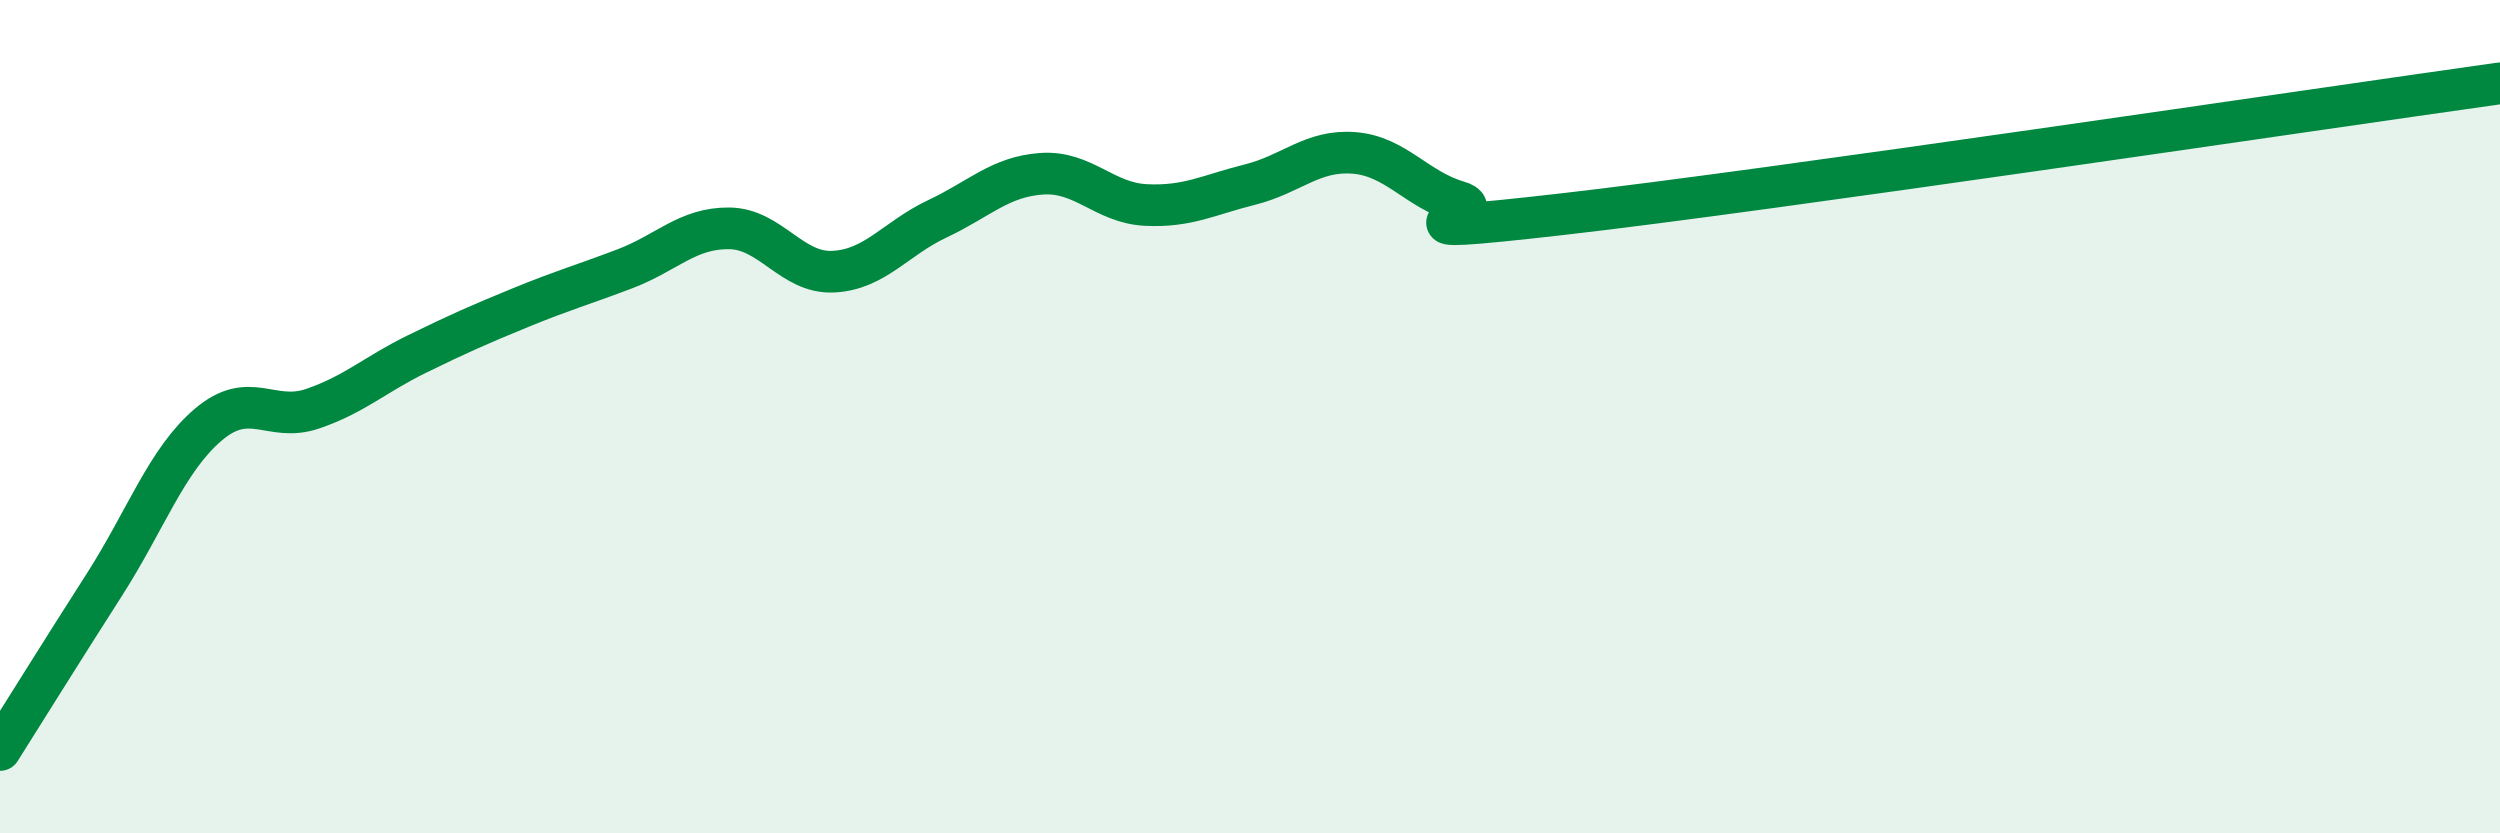
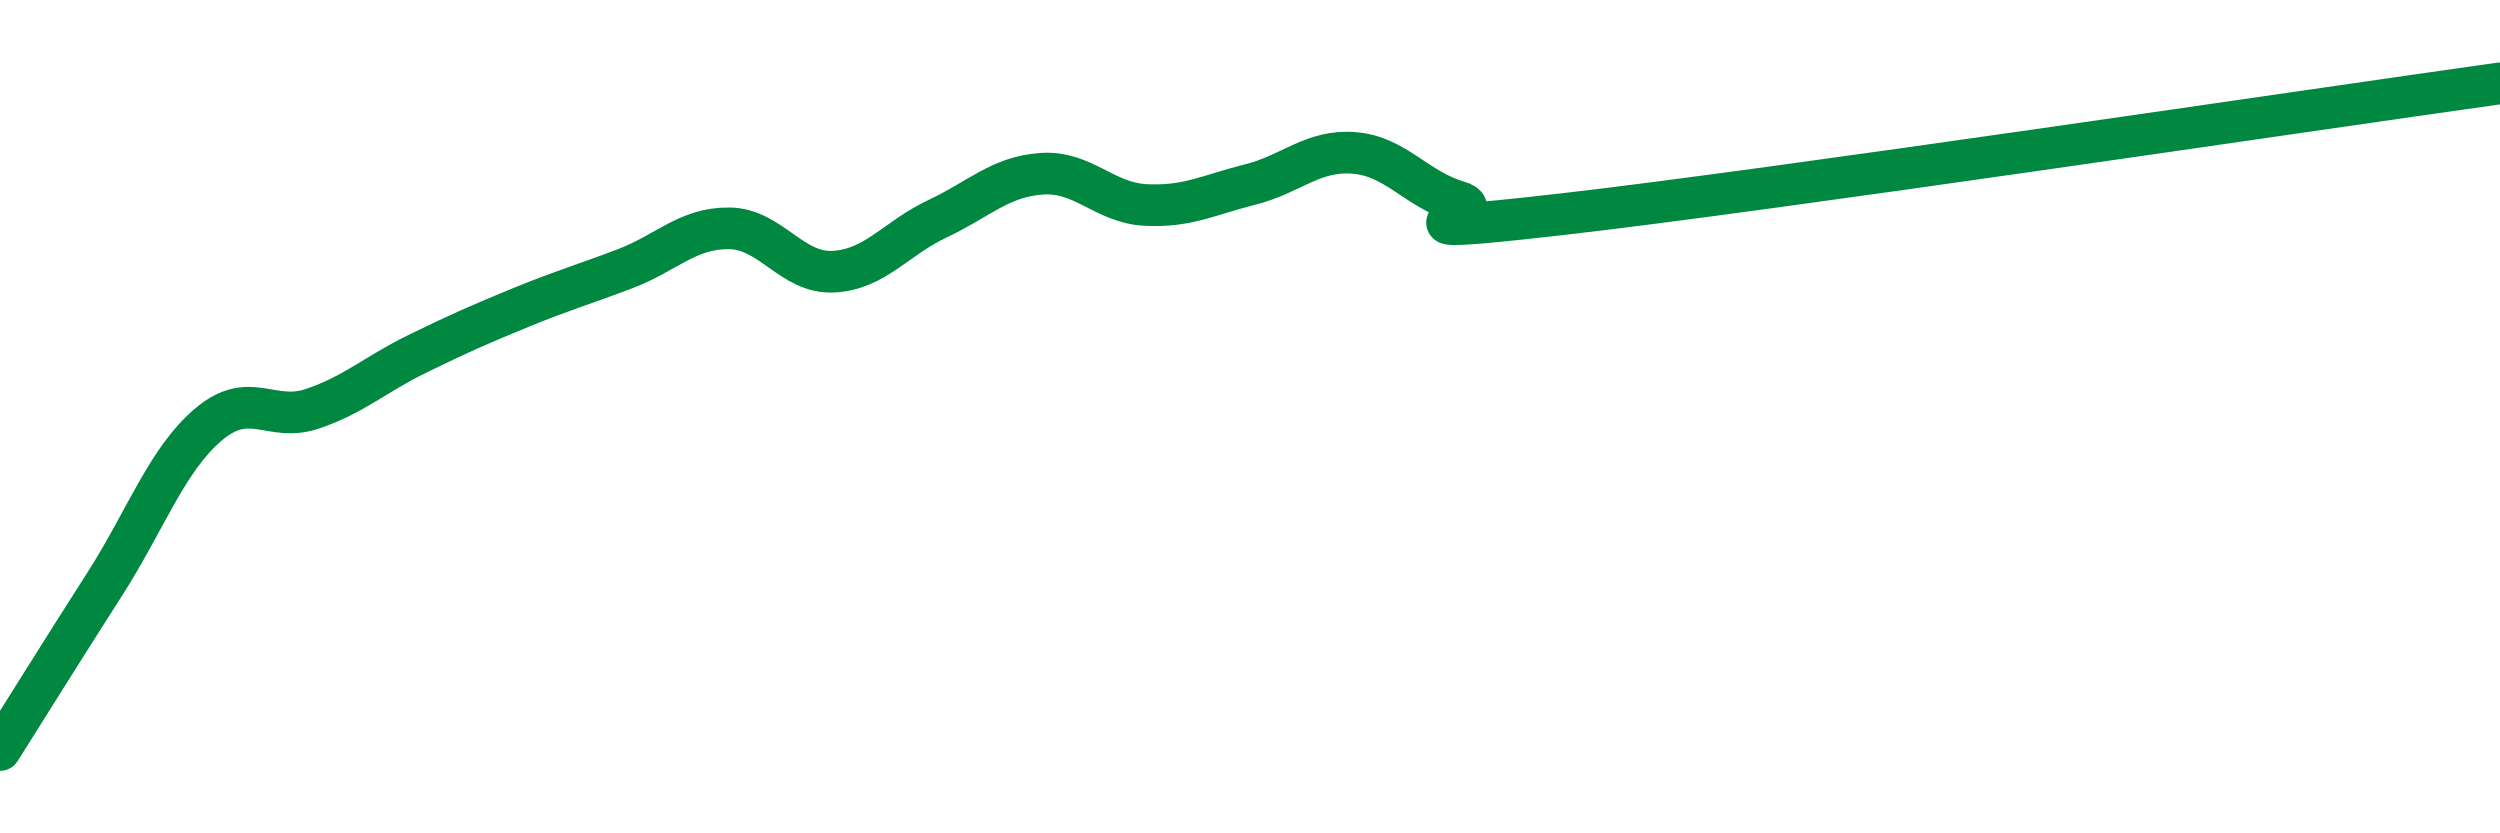
<svg xmlns="http://www.w3.org/2000/svg" width="60" height="20" viewBox="0 0 60 20">
-   <path d="M 0,18 C 0.5,17.21 1.5,15.6 2.5,14.04 C 3.5,12.48 4,11.04 5,10.19 C 6,9.34 6.5,10.15 7.5,9.81 C 8.5,9.47 9,8.99 10,8.5 C 11,8.01 11.5,7.79 12.5,7.38 C 13.5,6.97 14,6.83 15,6.45 C 16,6.07 16.5,5.47 17.5,5.48 C 18.5,5.49 19,6.57 20,6.52 C 21,6.47 21.5,5.72 22.5,5.25 C 23.5,4.78 24,4.24 25,4.17 C 26,4.1 26.5,4.87 27.5,4.92 C 28.5,4.97 29,4.68 30,4.43 C 31,4.18 31.5,3.59 32.5,3.67 C 33.5,3.75 34,4.55 35,4.84 C 36,5.13 32.5,5.71 37.5,5.14 C 42.5,4.57 55.5,2.63 60,2L60 20L0 20Z" fill="#008740" opacity="0.1" stroke-linecap="round" stroke-linejoin="round" />
  <path d="M 0,18 C 0.5,17.21 1.5,15.6 2.5,14.04 C 3.5,12.48 4,11.04 5,10.19 C 6,9.34 6.5,10.15 7.5,9.81 C 8.5,9.47 9,8.99 10,8.5 C 11,8.01 11.5,7.79 12.5,7.38 C 13.5,6.97 14,6.83 15,6.45 C 16,6.07 16.5,5.47 17.5,5.48 C 18.5,5.49 19,6.57 20,6.52 C 21,6.47 21.5,5.72 22.5,5.25 C 23.5,4.78 24,4.24 25,4.17 C 26,4.1 26.5,4.87 27.5,4.92 C 28.5,4.97 29,4.68 30,4.43 C 31,4.18 31.5,3.59 32.5,3.67 C 33.5,3.75 34,4.55 35,4.84 C 36,5.13 32.5,5.71 37.5,5.14 C 42.5,4.57 55.5,2.63 60,2" stroke="#008740" stroke-width="1" fill="none" stroke-linecap="round" stroke-linejoin="round" />
</svg>